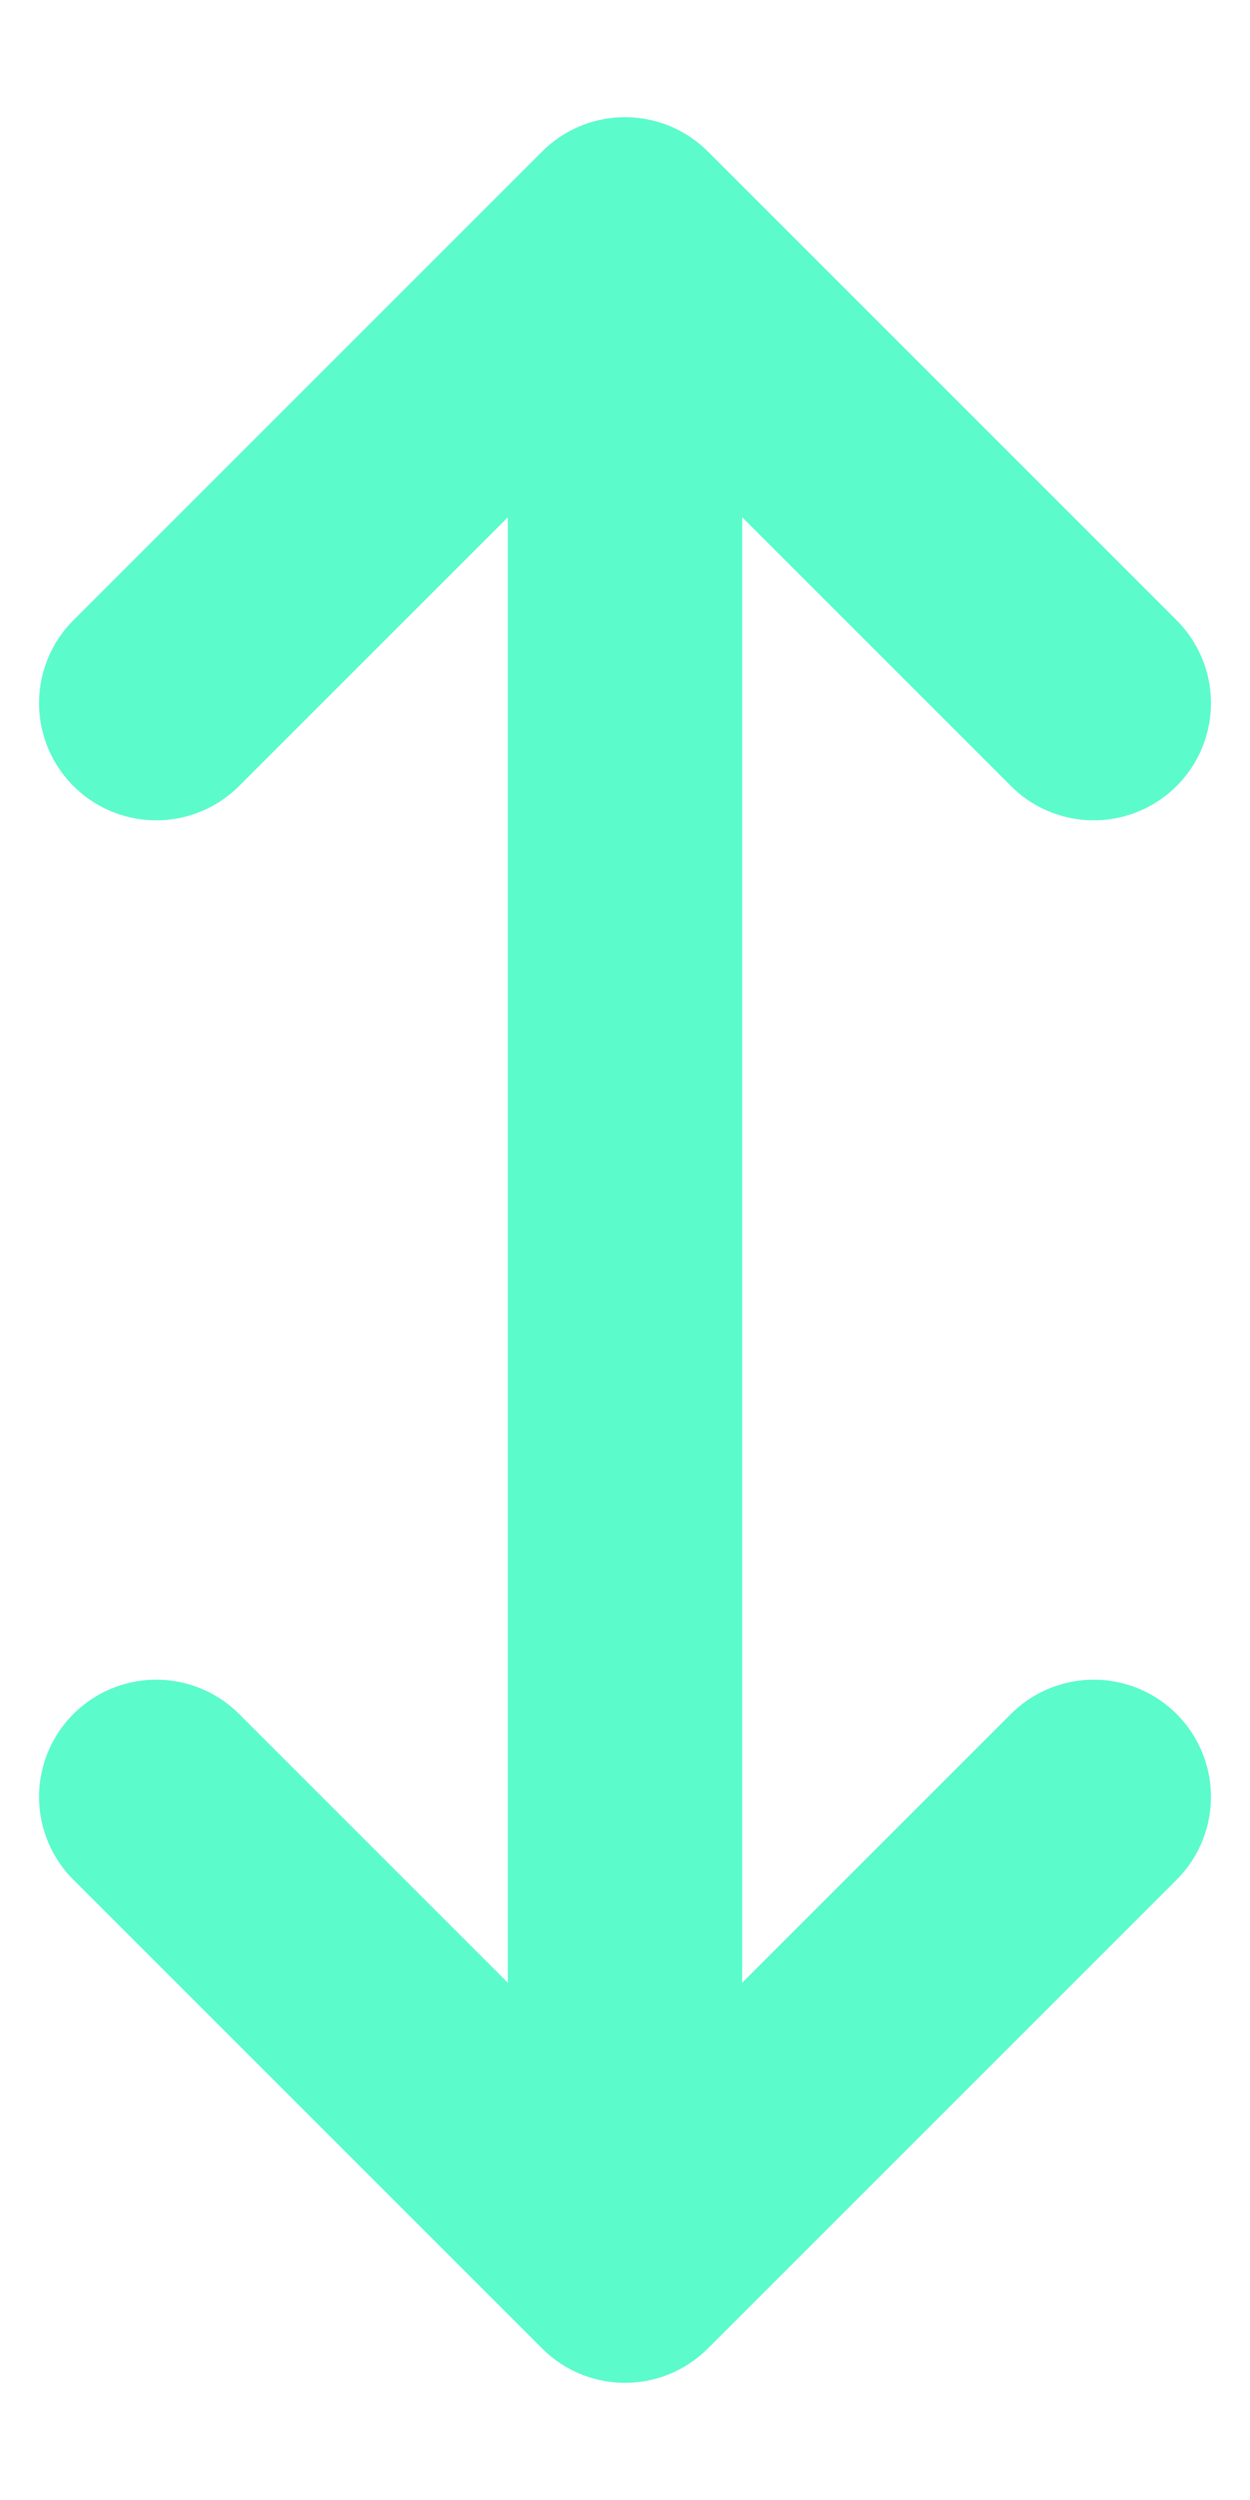
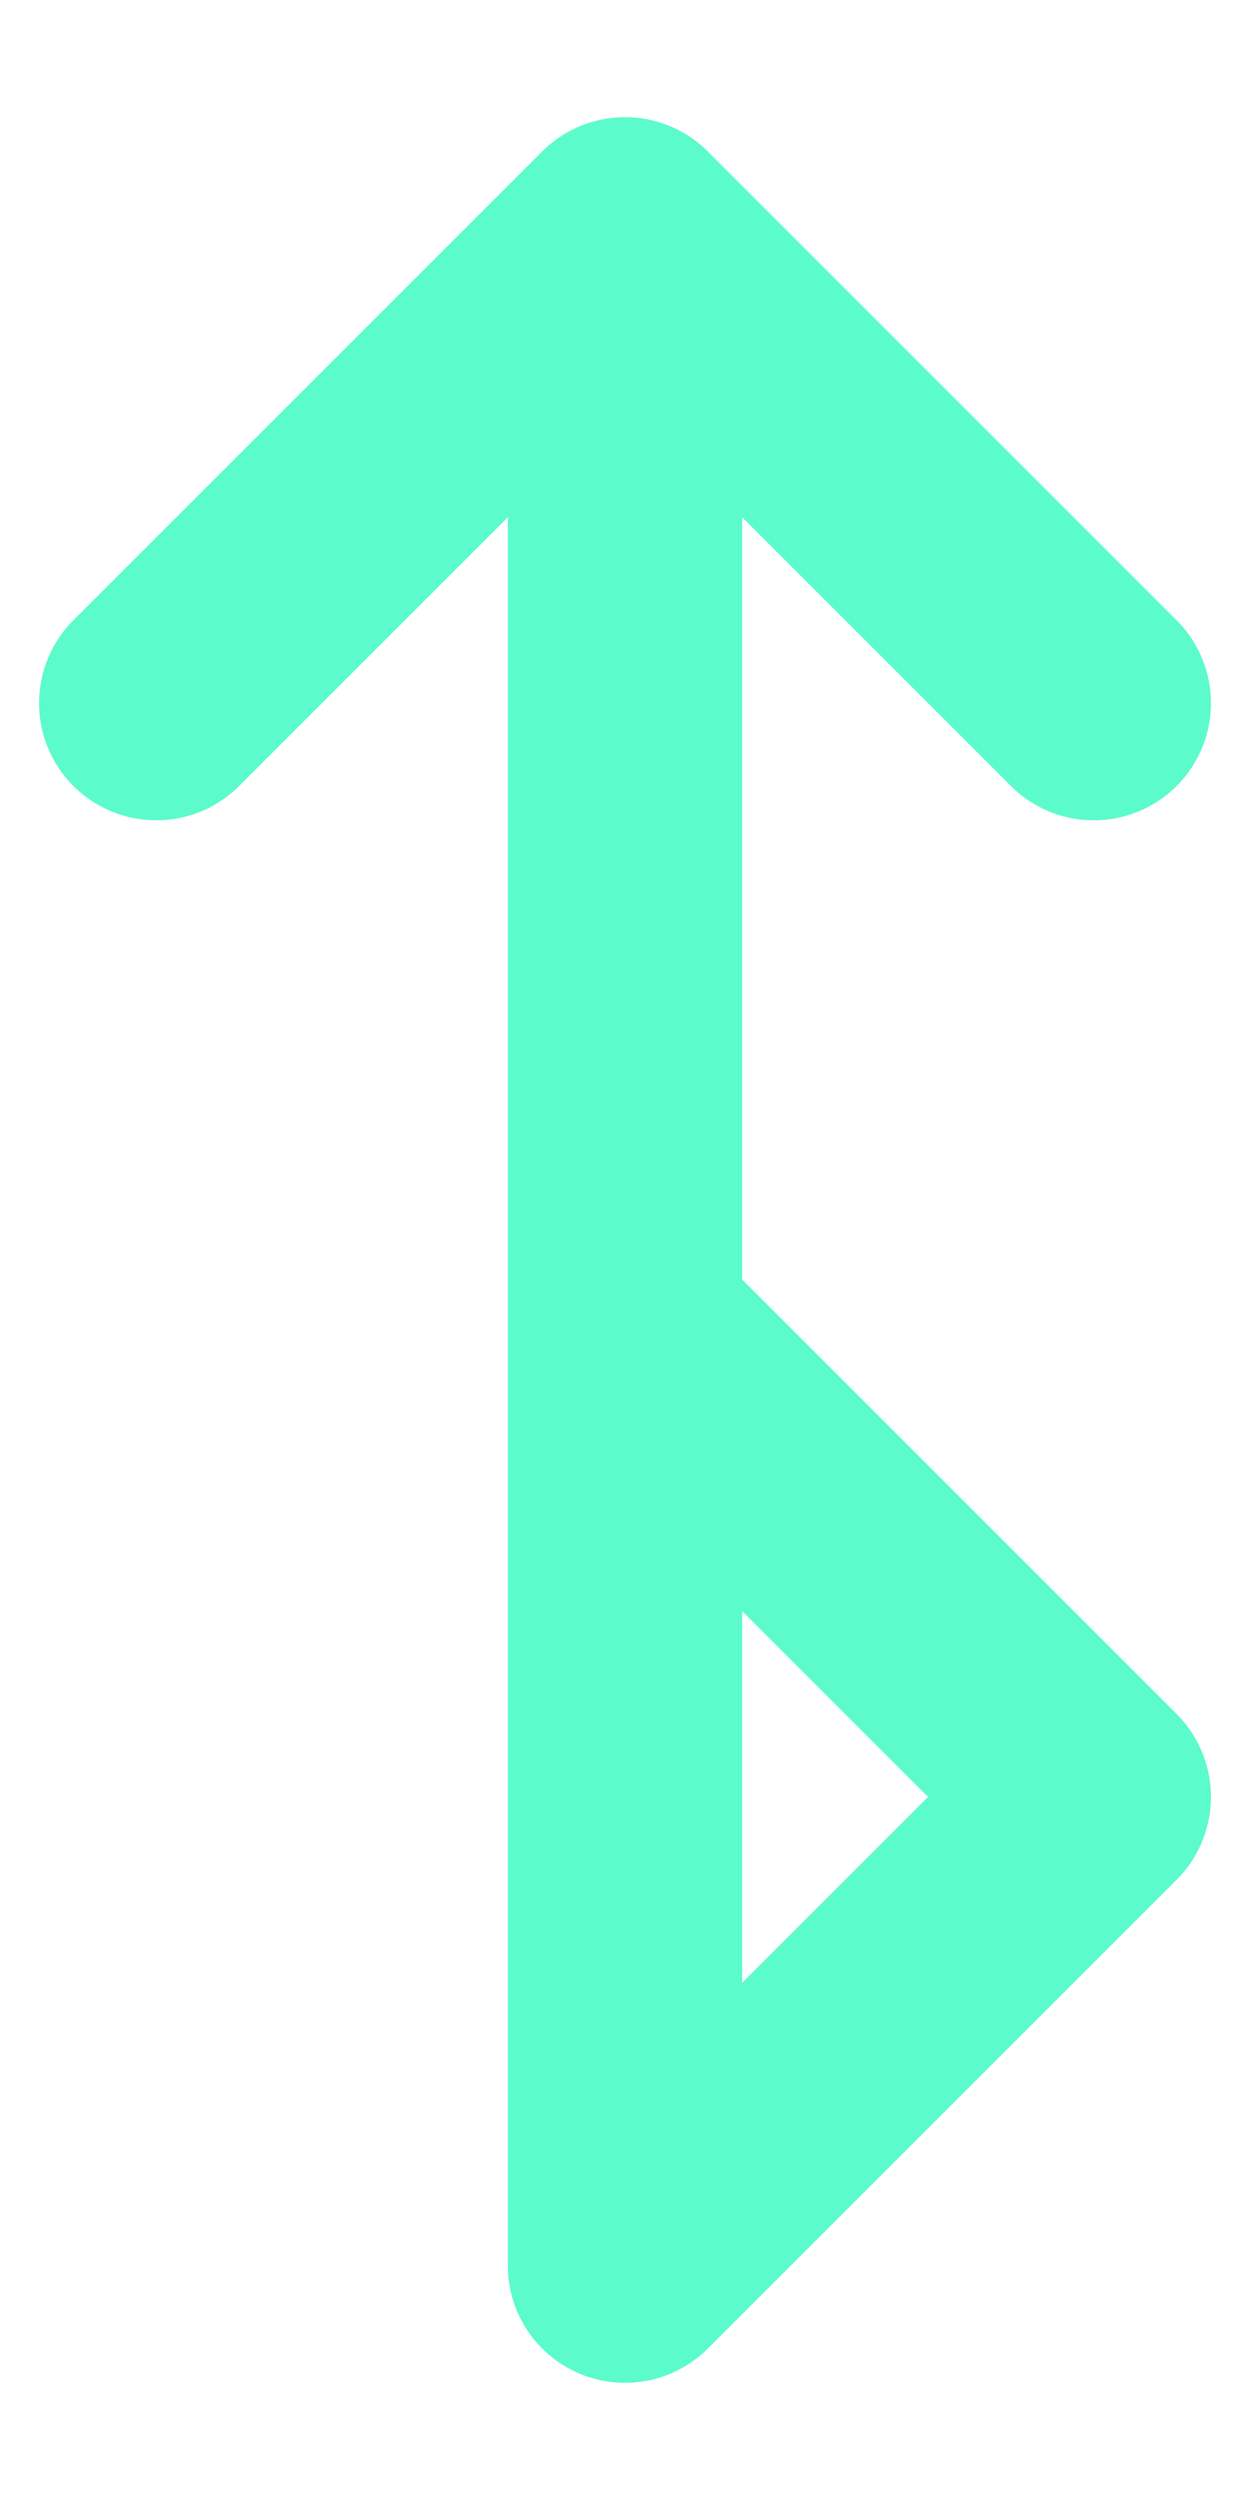
<svg xmlns="http://www.w3.org/2000/svg" width="8" height="16" viewBox="0 0 8 16" fill="none">
-   <path d="M4 1.5l3 3m-3-3l-3 3m3-3v13m0 0l3-3m-3 3l-3-3" stroke="#5BFBCC" stroke-width="1.5" stroke-linecap="round" stroke-linejoin="round" />
+   <path d="M4 1.5l3 3m-3-3l-3 3m3-3v13m0 0l3-3l-3-3" stroke="#5BFBCC" stroke-width="1.5" stroke-linecap="round" stroke-linejoin="round" />
</svg>